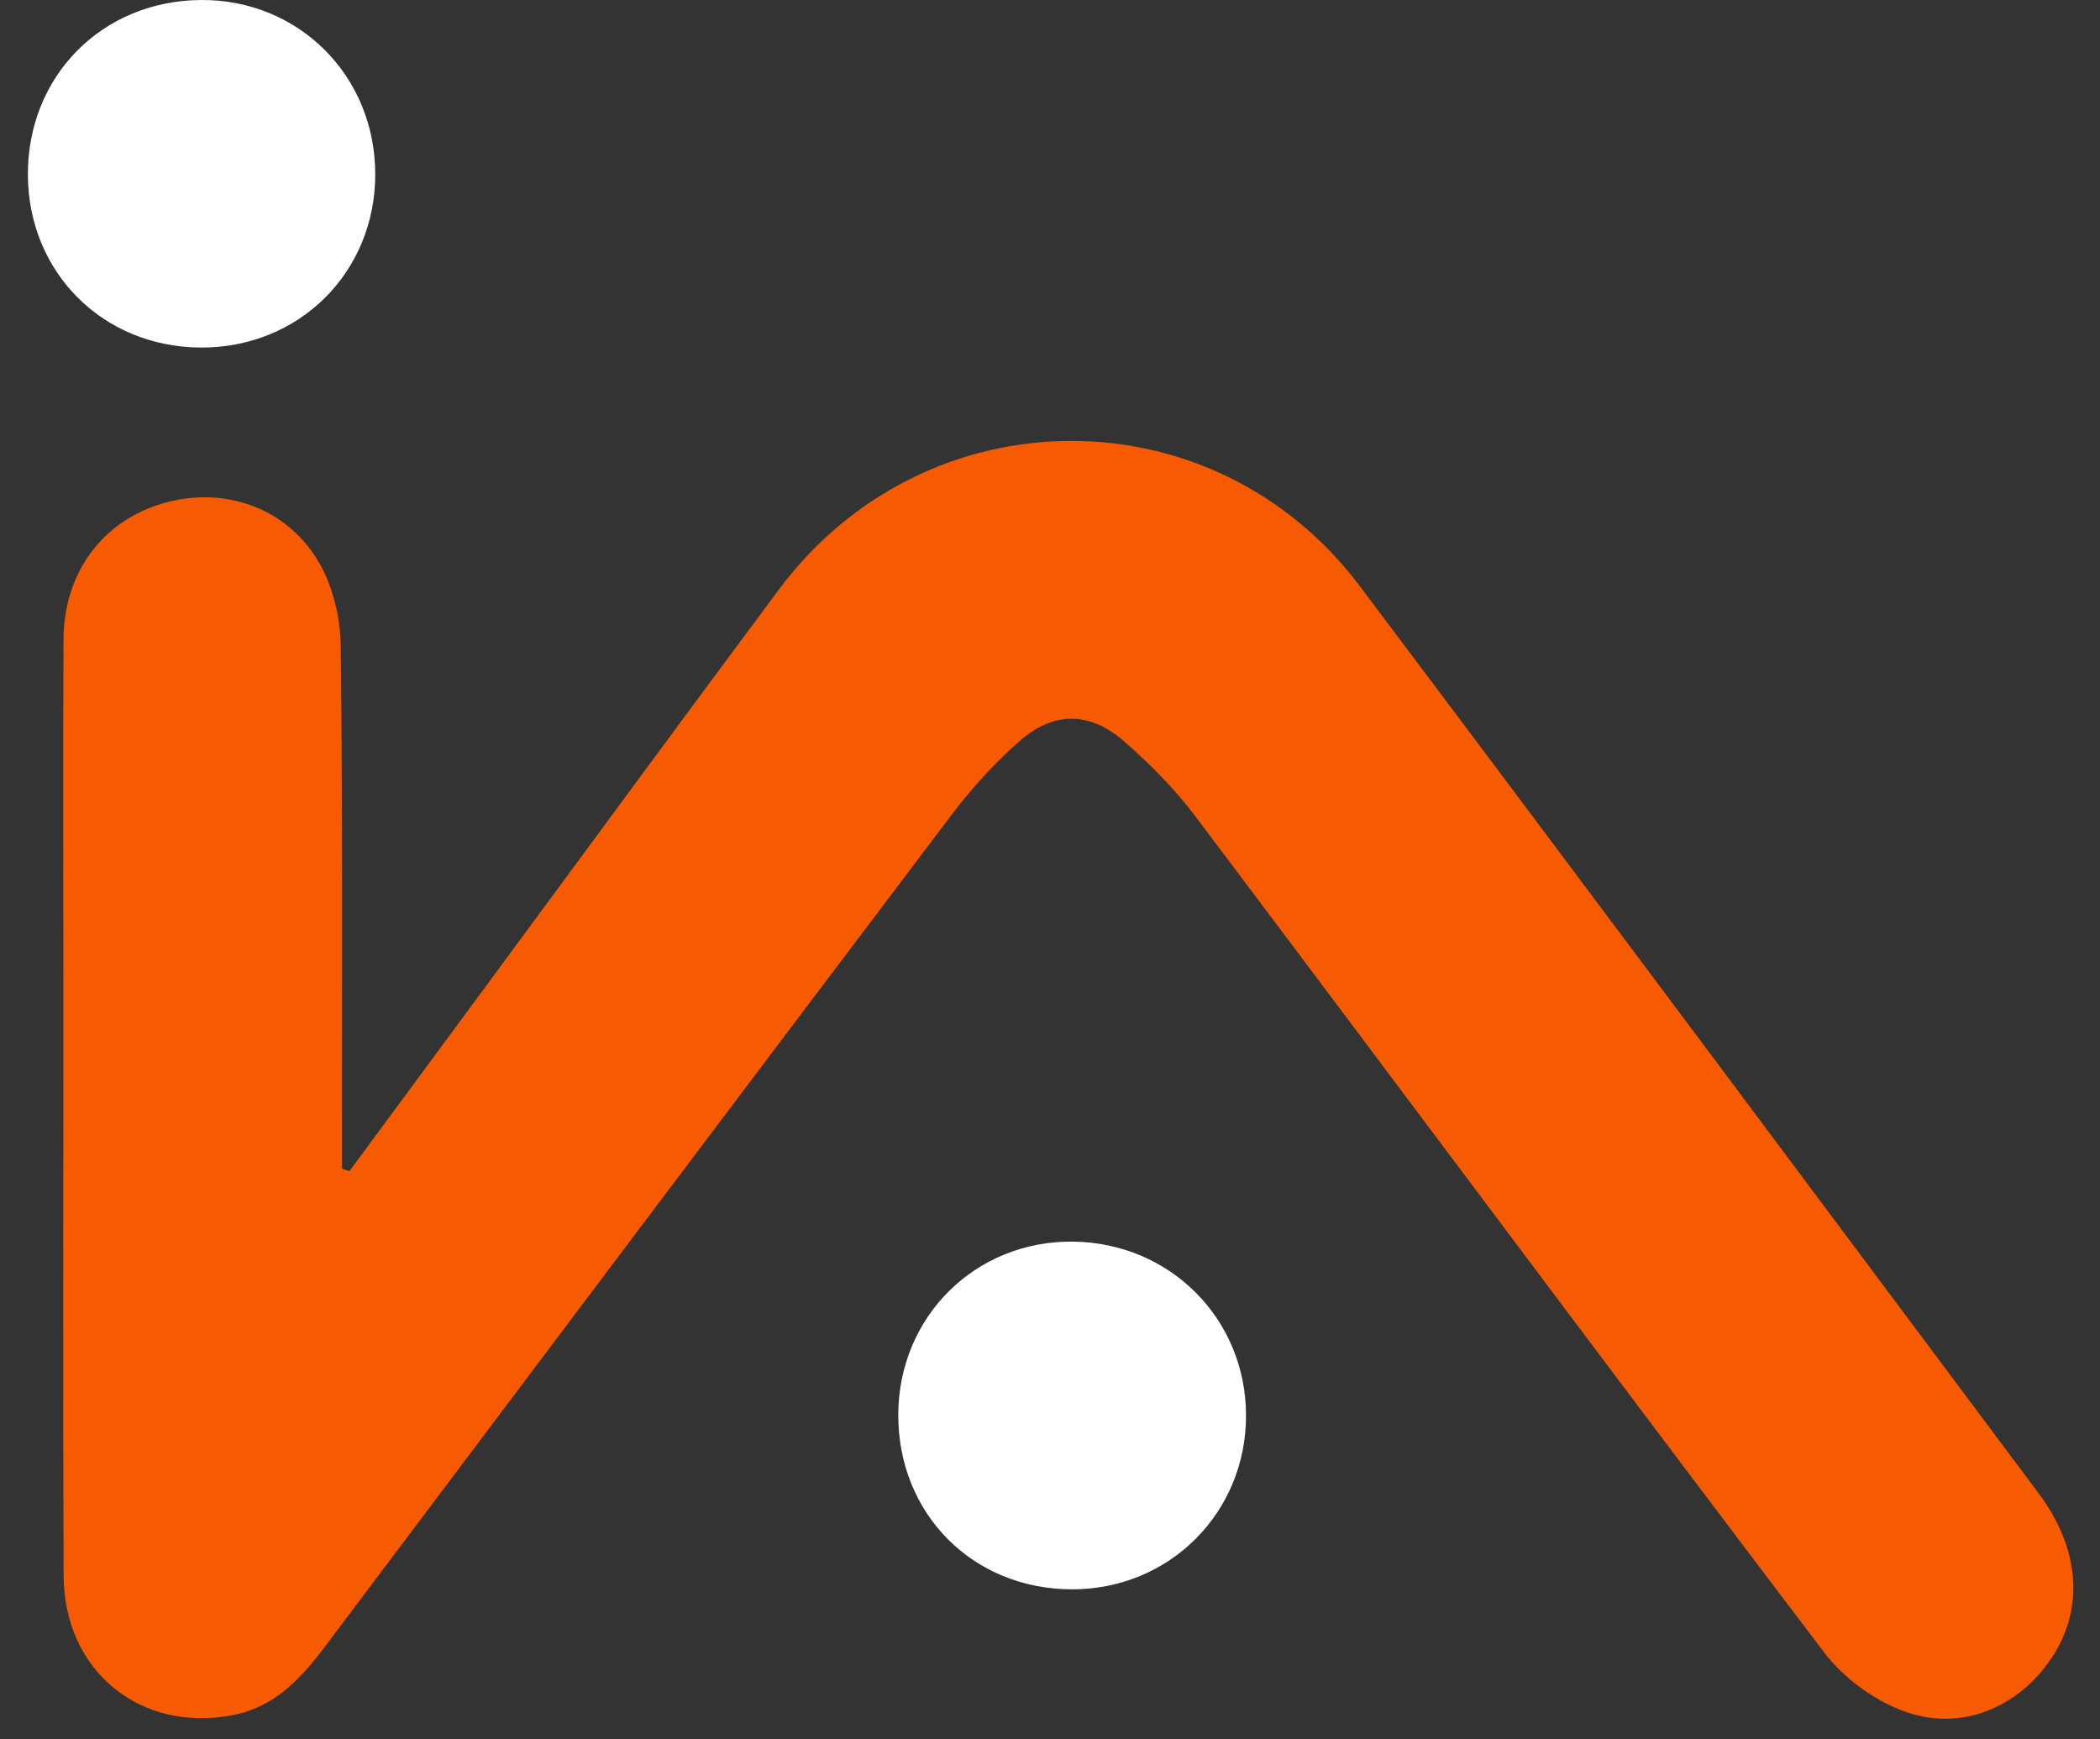
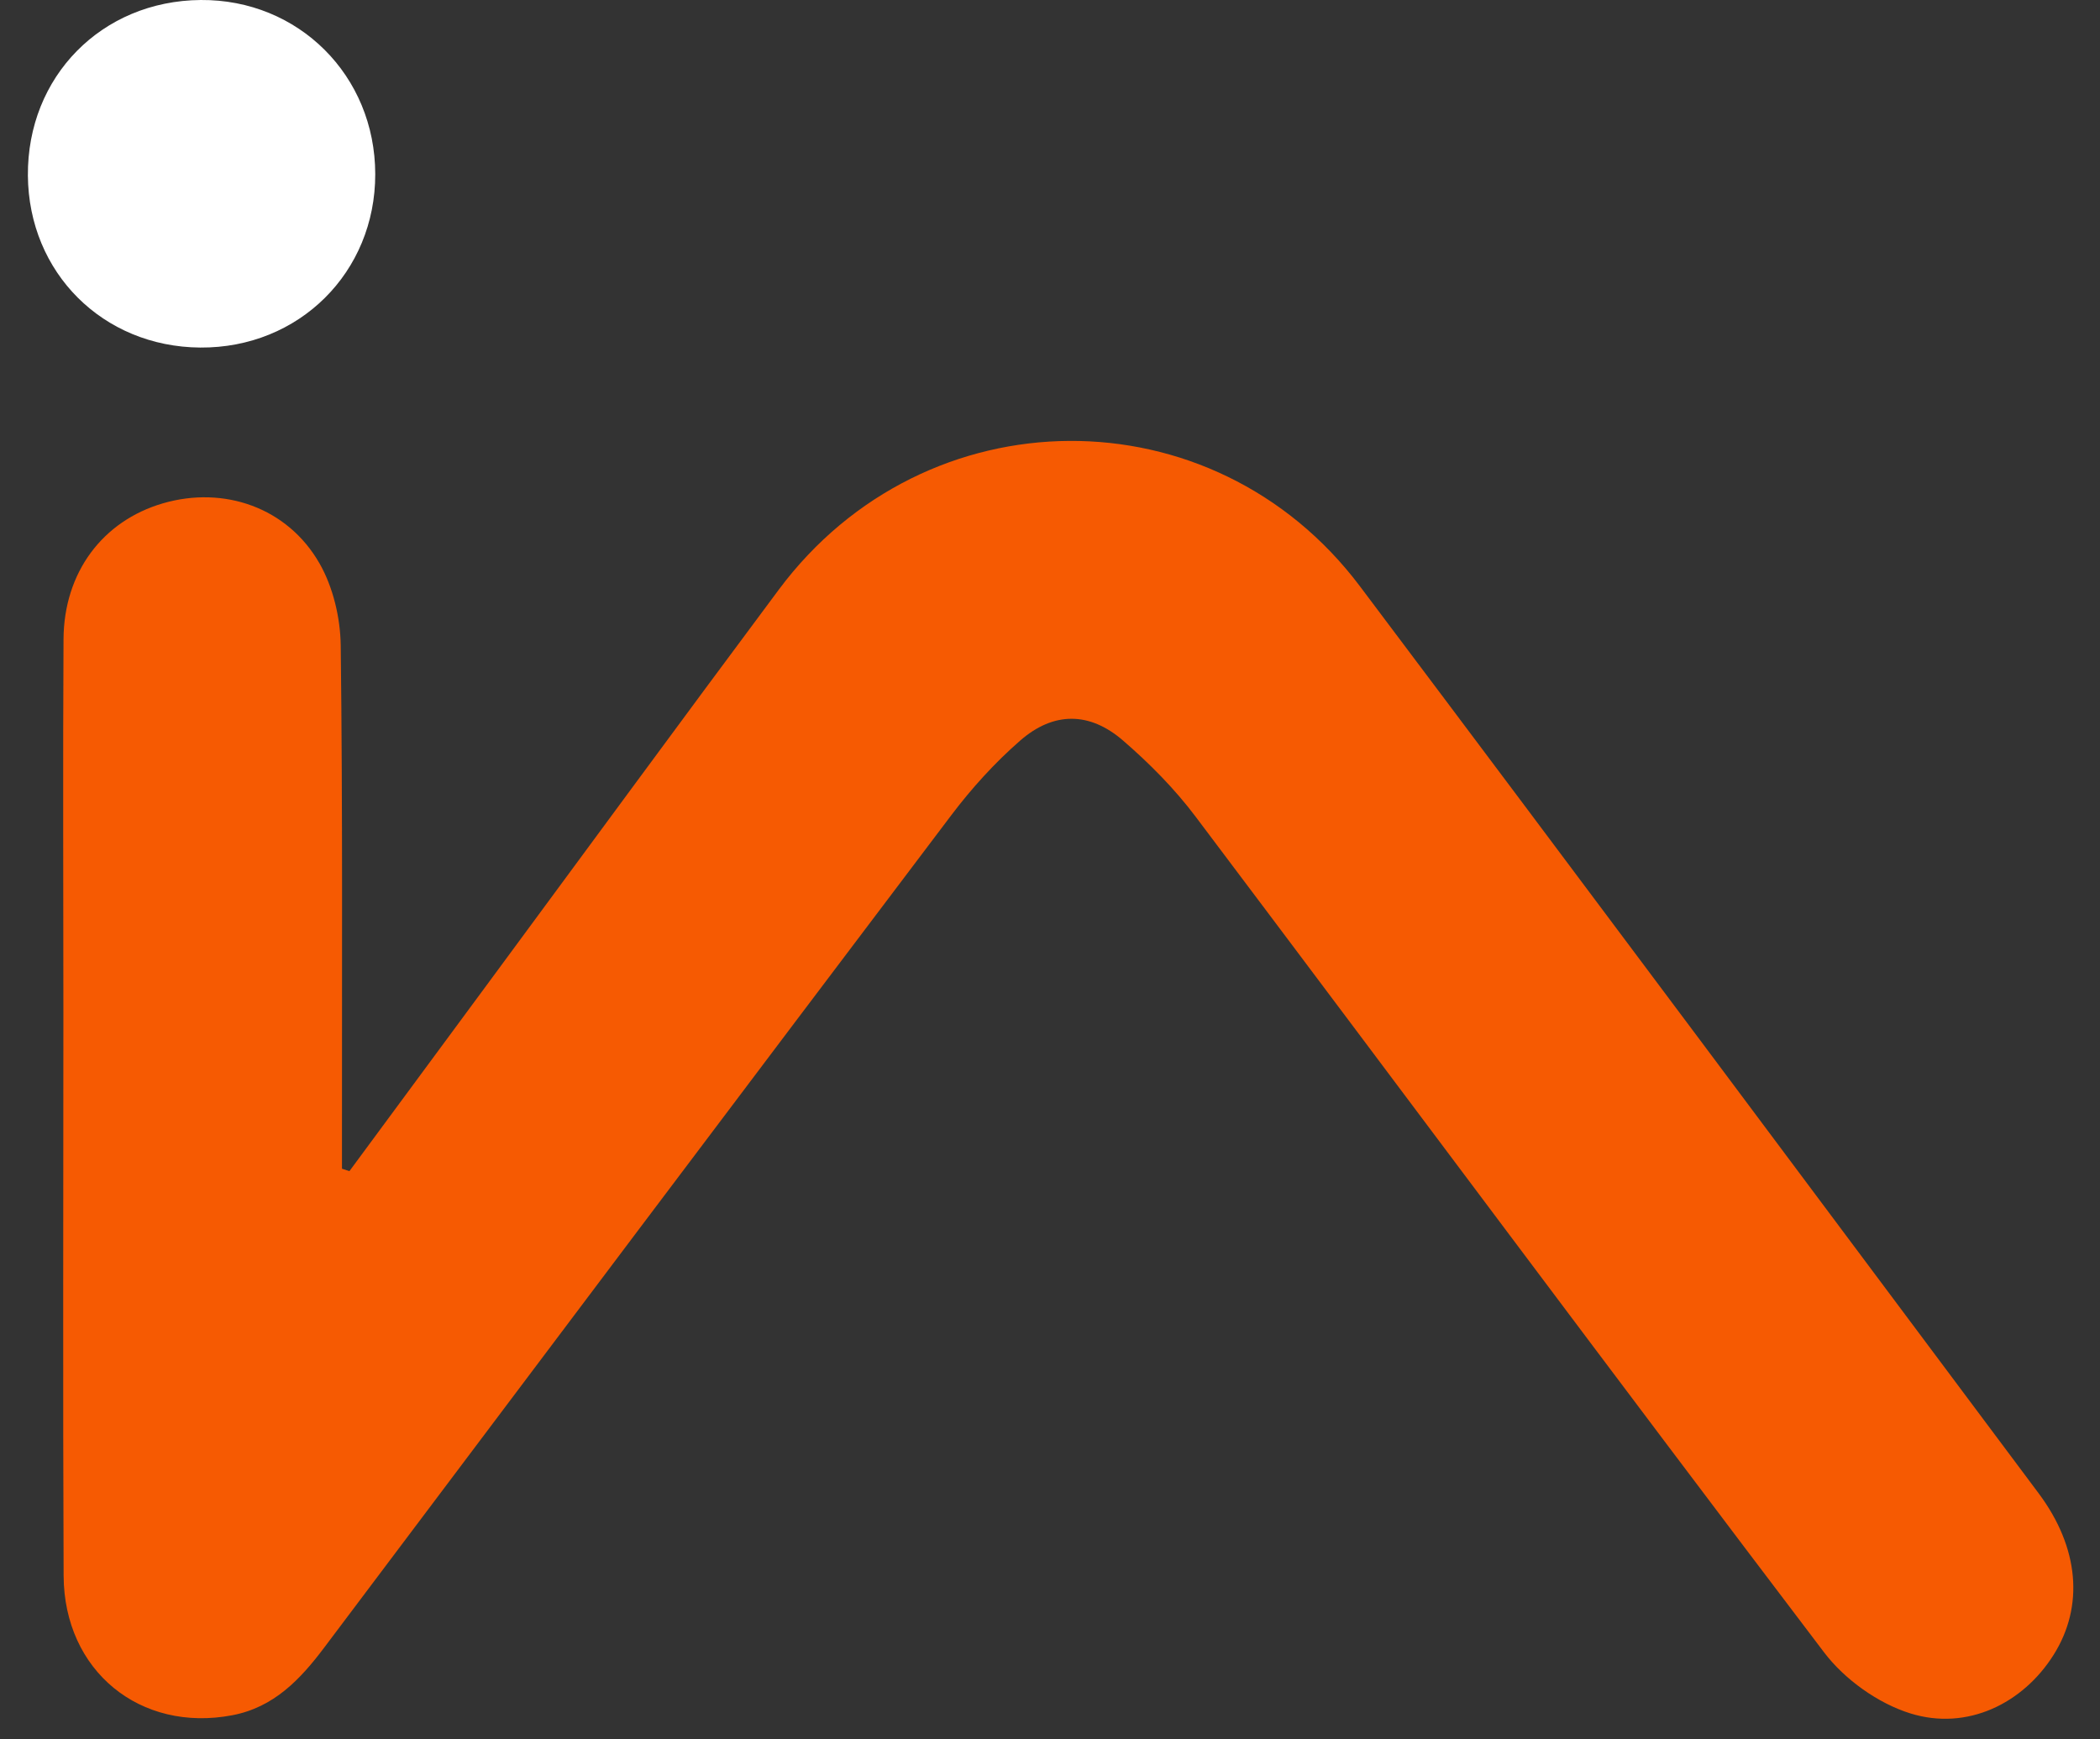
<svg xmlns="http://www.w3.org/2000/svg" width="64" height="53" viewBox="0 0 64 53" fill="none">
  <rect x="0" y="0" width="64" height="53" fill="#333333" stroke="none" />
  <path fill-rule="evenodd" clip-rule="evenodd" d="M10.649 35.688C12.027 33.821 13.404 31.955 14.781 30.089C17.765 26.047 20.735 21.993 23.737 17.965C28.203 11.974 36.967 11.911 41.447 17.867C48.364 27.063 55.241 36.288 62.13 45.505C63.368 47.163 63.517 48.952 62.584 50.431C61.652 51.909 59.952 52.752 58.217 52.211C57.237 51.906 56.22 51.179 55.595 50.357C49.169 41.896 42.829 33.371 36.437 24.885C35.797 24.035 35.029 23.259 34.222 22.563C33.203 21.683 32.106 21.682 31.091 22.568C30.317 23.242 29.612 24.021 28.992 24.841C22.607 33.285 16.243 41.745 9.881 50.206C9.15 51.178 8.347 52.025 7.085 52.267C4.274 52.805 1.952 50.919 1.939 48.018C1.914 42.303 1.932 36.587 1.932 30.871C1.931 27.074 1.915 23.276 1.936 19.478C1.947 17.443 3.126 15.875 4.964 15.338C6.821 14.796 8.763 15.462 9.739 17.171C10.153 17.896 10.373 18.829 10.384 19.671C10.445 24.619 10.419 29.568 10.422 34.516V35.614C10.498 35.639 10.573 35.663 10.649 35.688Z" fill="#F65A02" />
-   <path fill-rule="evenodd" clip-rule="evenodd" d="M27.376 43.113C27.382 40.118 29.735 37.794 32.717 37.836C35.659 37.877 37.958 40.182 37.974 43.106C37.991 46.085 35.646 48.436 32.666 48.431C29.649 48.426 27.37 46.135 27.376 43.113Z" fill="white" />
  <path fill-rule="evenodd" clip-rule="evenodd" d="M11.436 5.305C11.44 8.302 9.109 10.612 6.103 10.591C3.136 10.569 0.872 8.31 0.85 5.35C0.827 2.333 3.101 0.024 6.117 0C9.099 -0.023 11.432 2.304 11.436 5.305Z" fill="white" />
</svg>